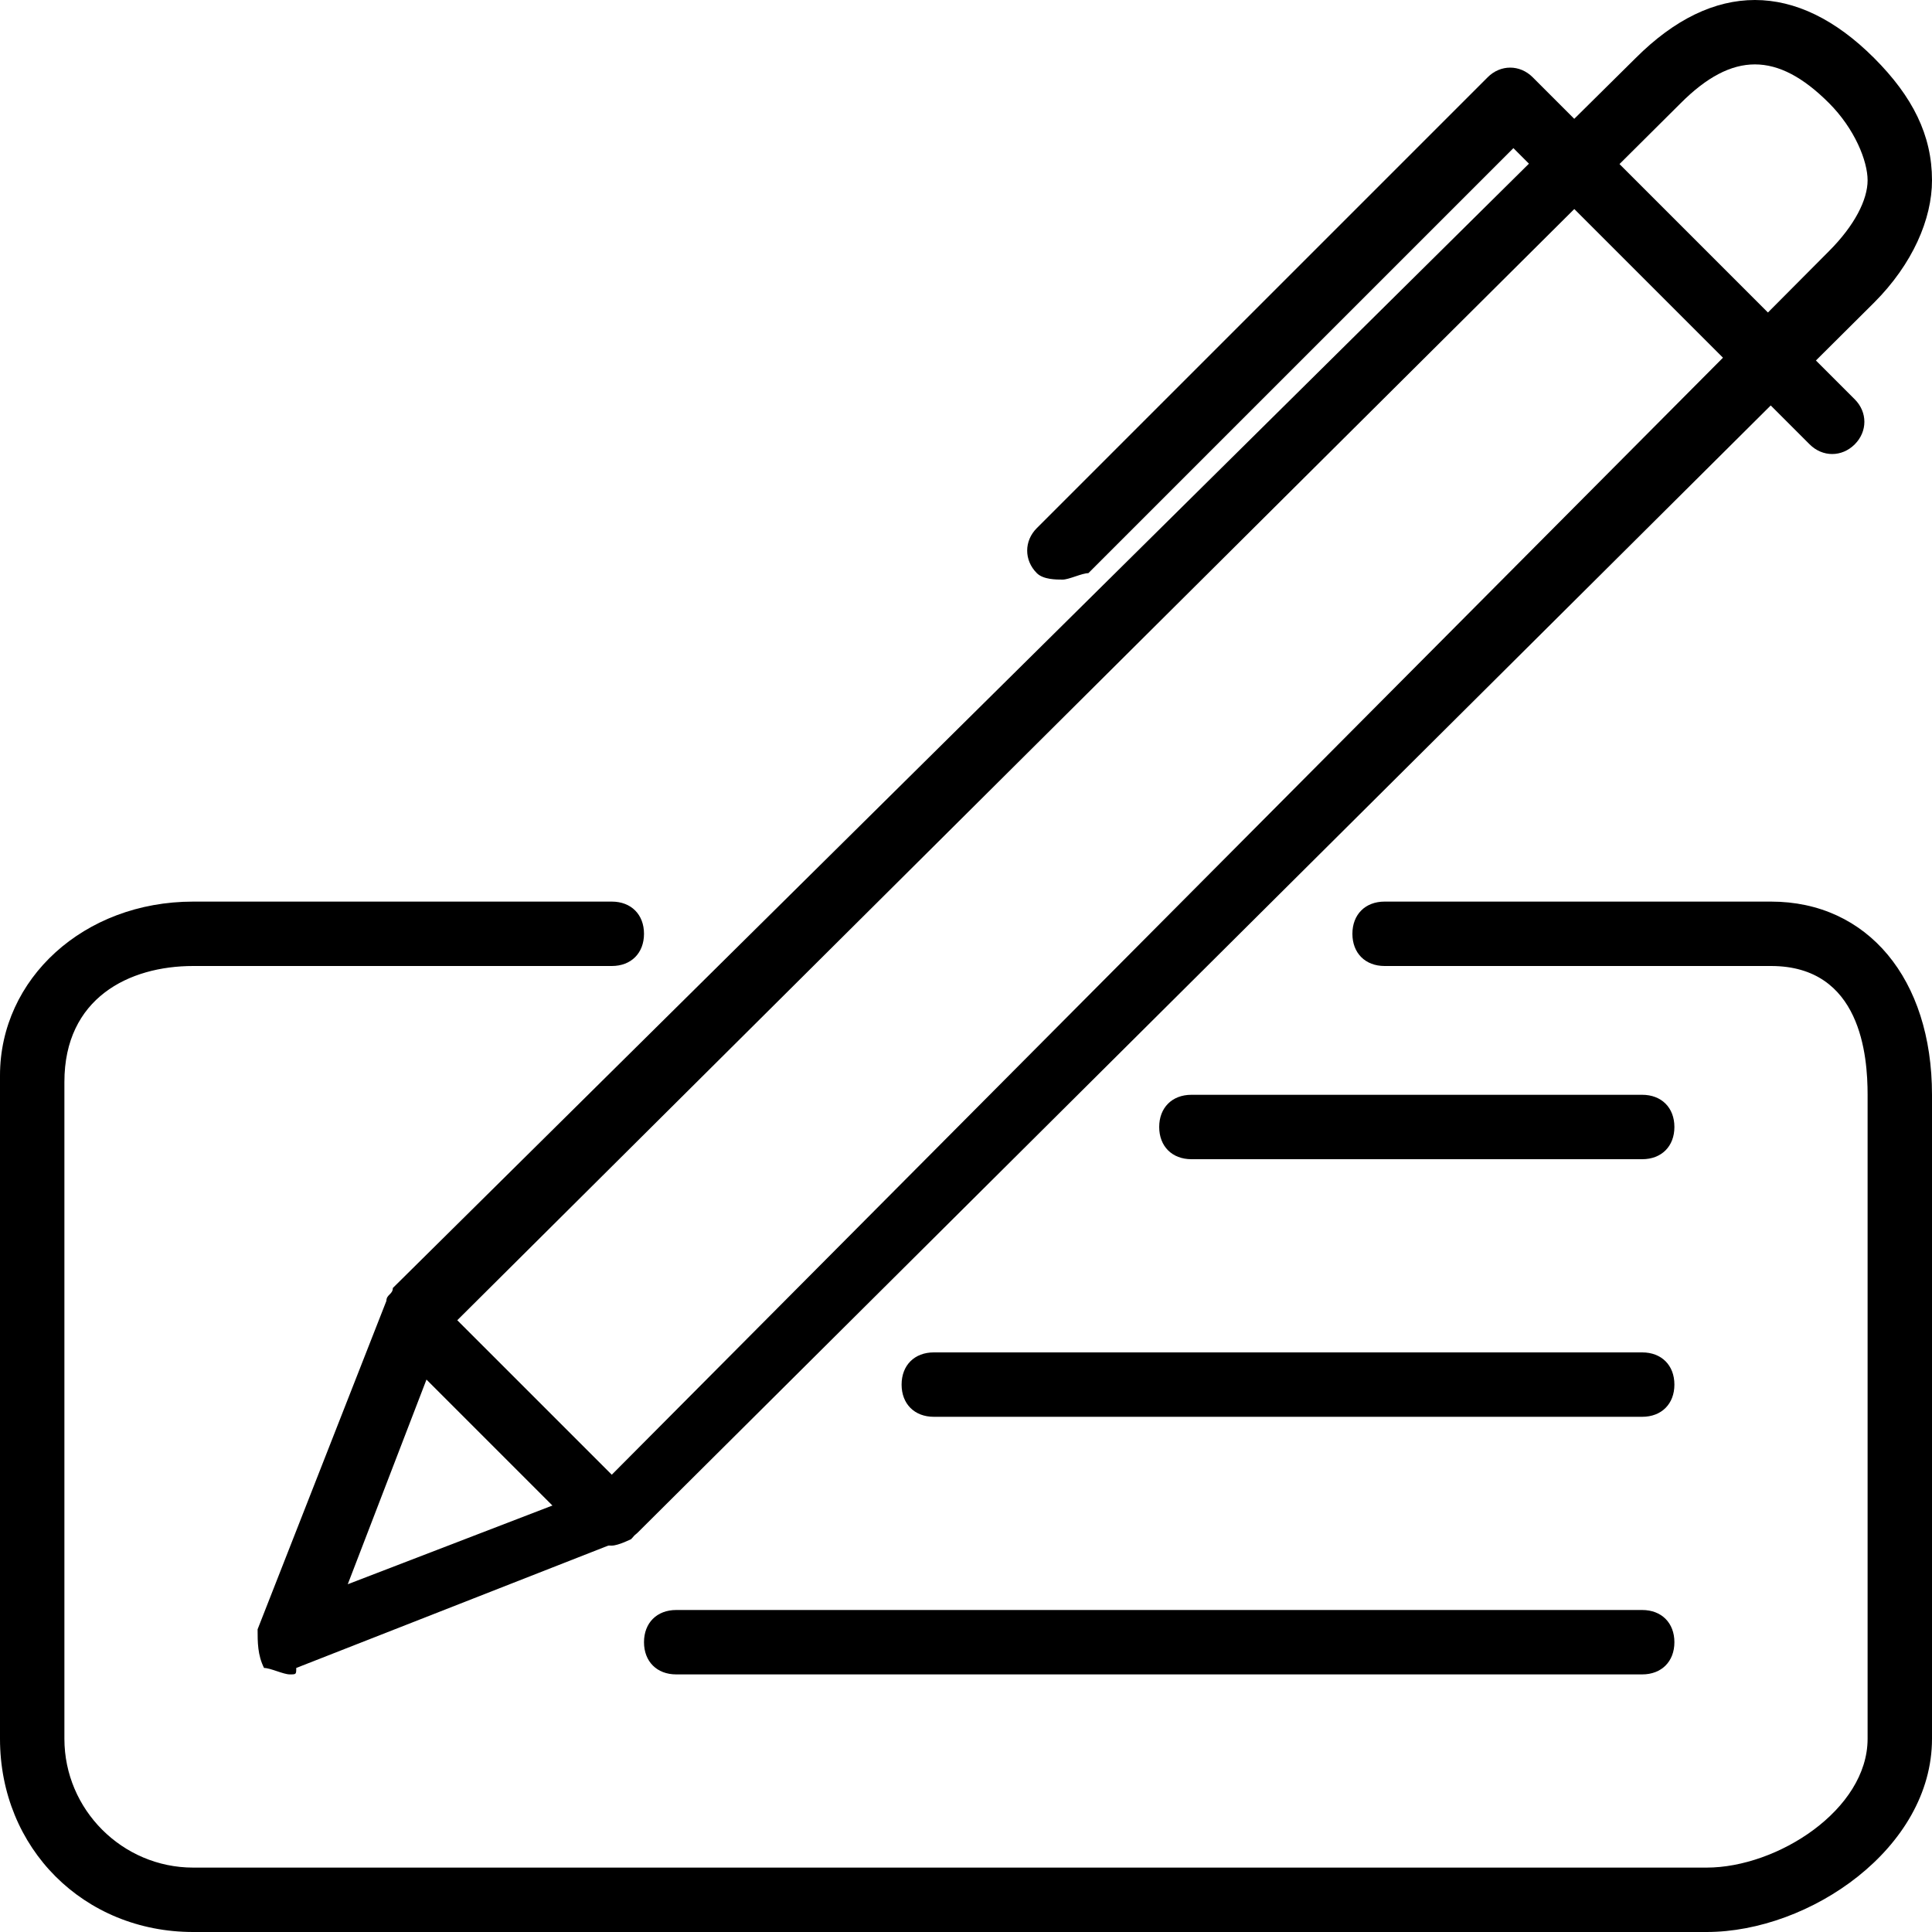
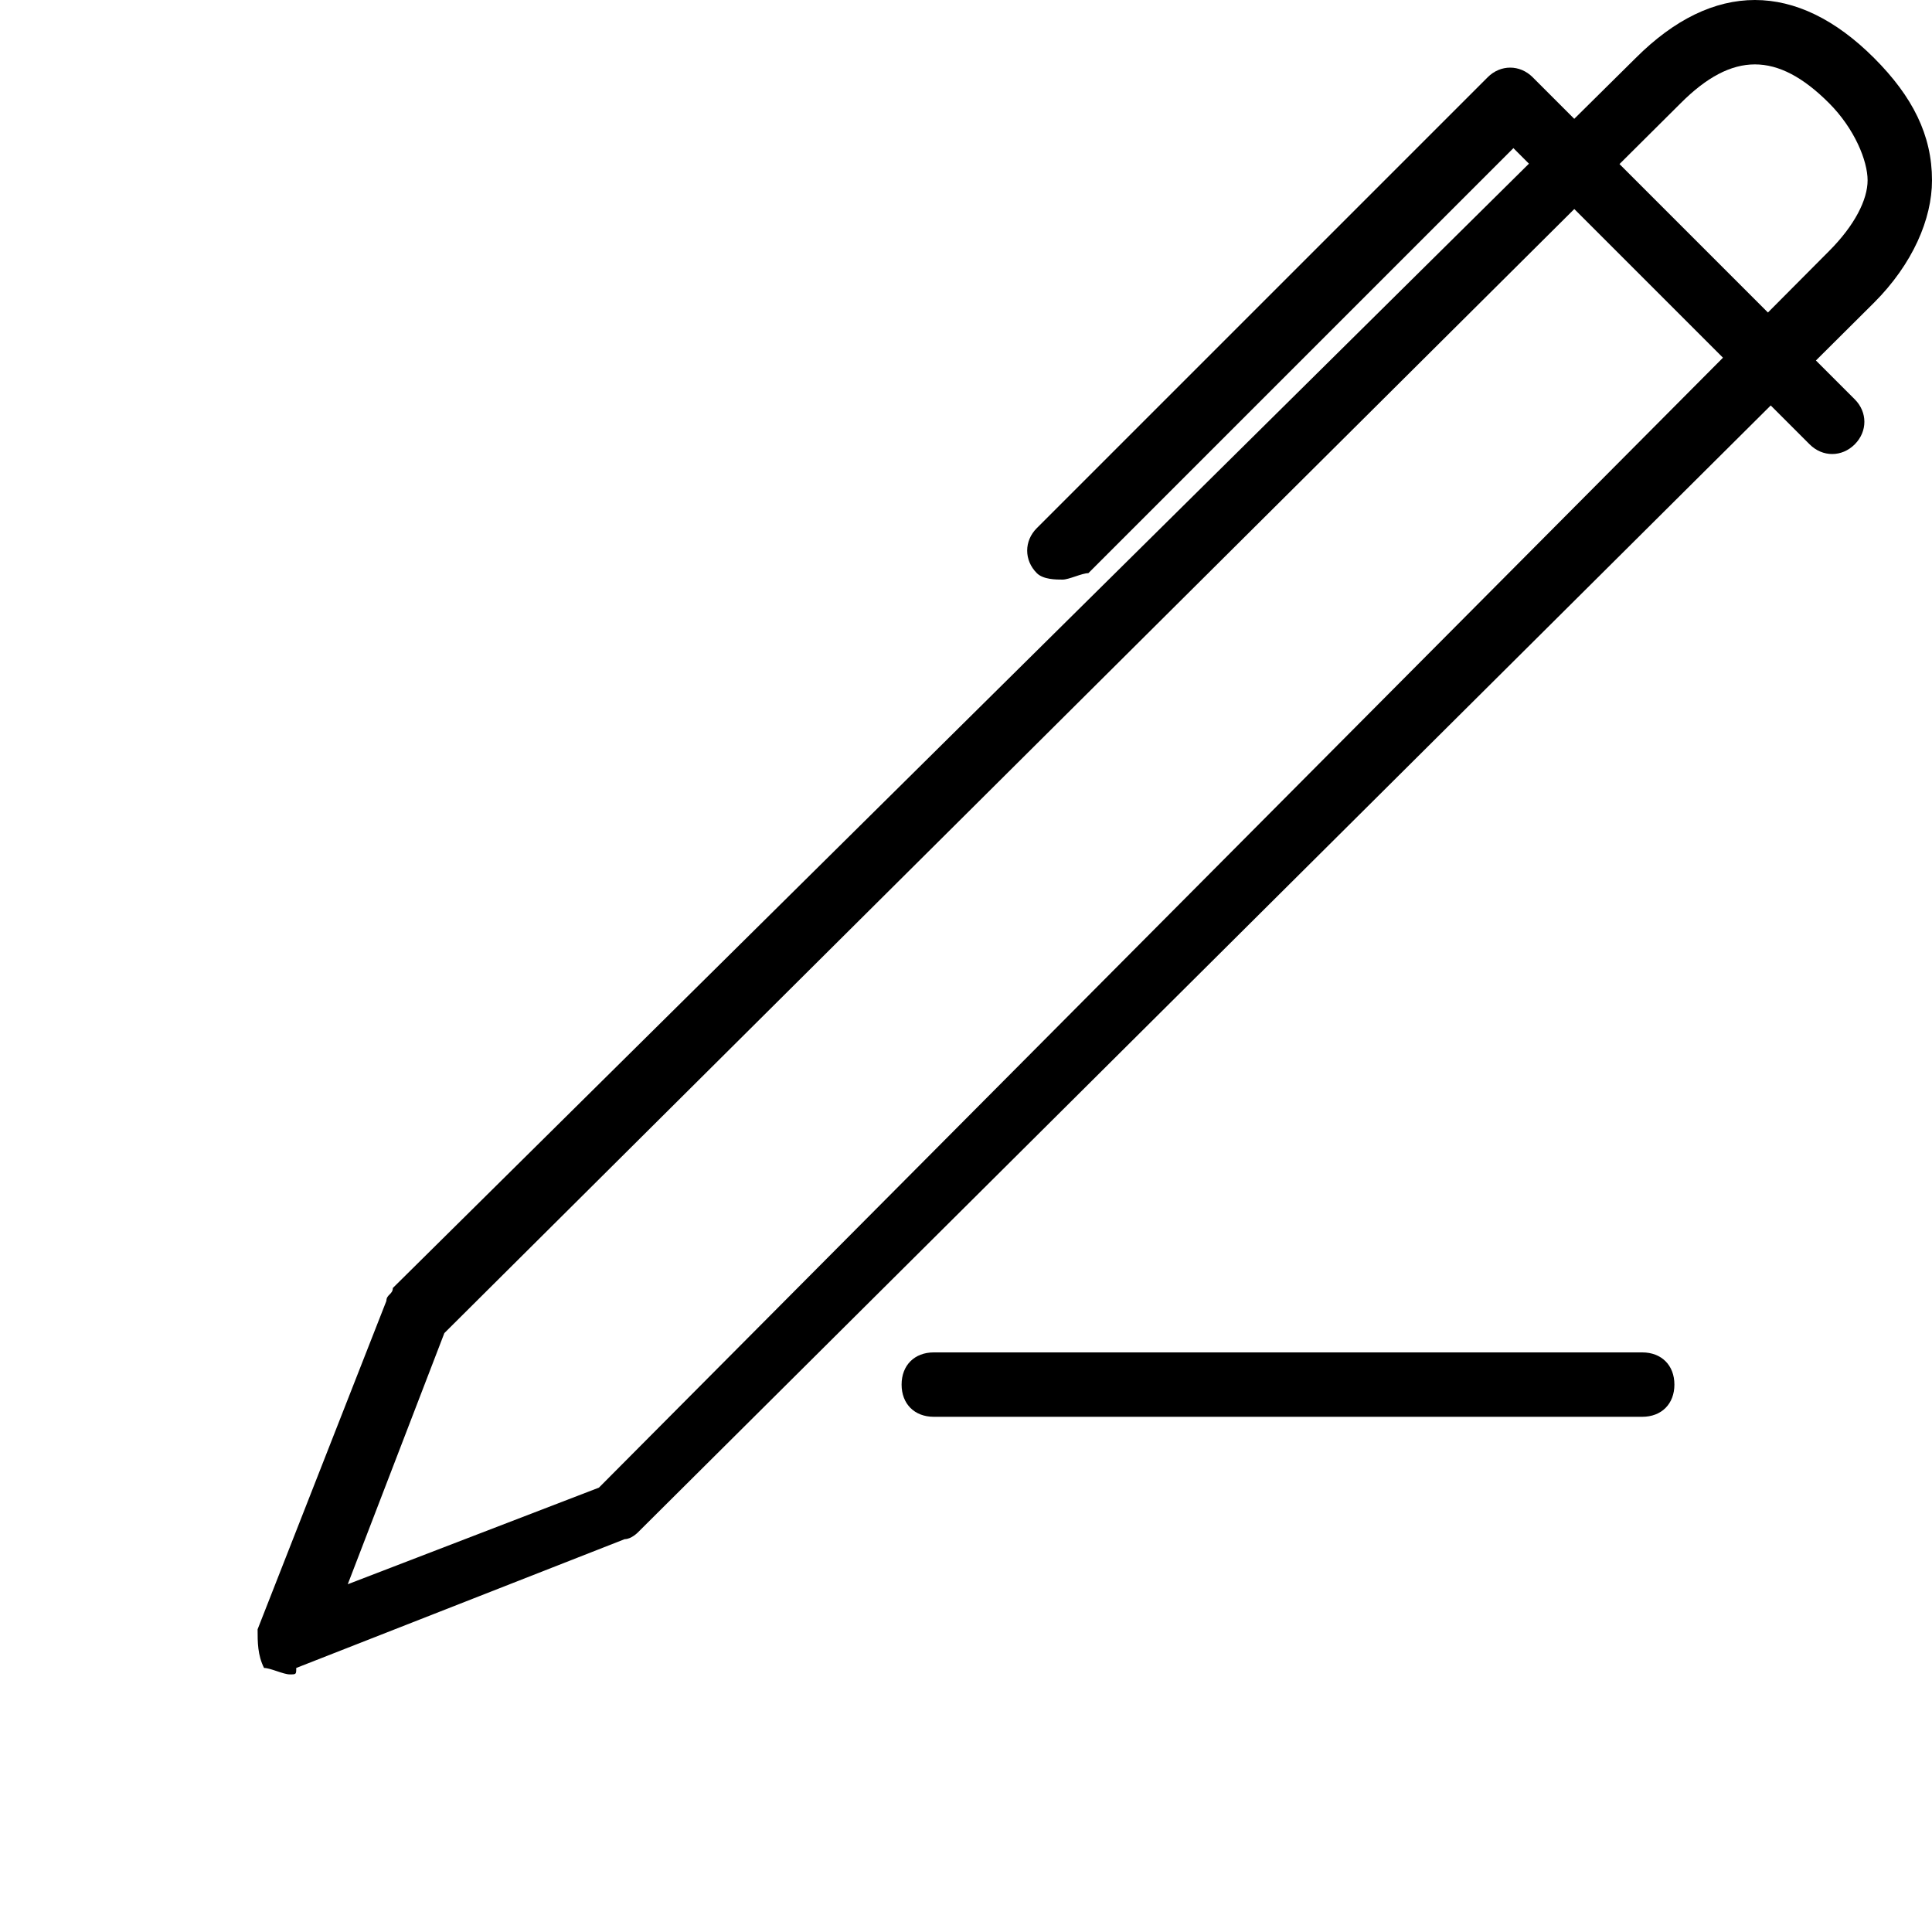
<svg xmlns="http://www.w3.org/2000/svg" version="1.1" id="Layer_1" x="0px" y="0px" viewBox="0 0 30 30" style="enable-background:new 0 0 30 30;" xml:space="preserve">
  <style type="text/css">
	.st0{fill:none;stroke:#000000;stroke-linejoin:round;stroke-miterlimit:10;}
</style>
  <g>
    <g>
-       <path d="M26.5,30H3c-1.7,0-3-1.3-3-3V16.7C0,15.2,1.3,14,3,14h6.5c0.3,0,0.5,0.2,0.5,0.5S9.8,15,9.5,15H3c-1,0-2,0.5-2,1.8V27    c0,1.1,0.9,2,2,2h23.5c1.1,0,2.5-0.9,2.5-2V17c0-0.6-0.1-2-1.5-2h-6c-0.3,0-0.5-0.2-0.5-0.5s0.2-0.5,0.5-0.5h6    c1.5,0,2.5,1.2,2.5,3v10C30,28.7,28.1,30,26.5,30z" />
-     </g>
+       </g>
    <g>
      <path d="M4.5,26c-0.1,0-0.3-0.1-0.4-0.1C4,25.7,4,25.5,4,25.3l2-5.1c0-0.1,0.1-0.1,0.1-0.2L25.4,0.9l0,0c1.2-1.2,2.5-1.2,3.7,0    C29.7,1.5,30,2.1,30,2.8c0,0.6-0.3,1.3-0.9,1.9L9.9,23.8c0,0-0.1,0.1-0.2,0.1l-5.1,2C4.6,26,4.6,26,4.5,26z M6.9,20.7l-1.5,3.9    l3.9-1.5L28.4,3.9C28.8,3.5,29,3.1,29,2.8S28.8,2,28.4,1.6c-0.8-0.8-1.5-0.8-2.3,0L6.9,20.7z" />
    </g>
    <g>
      <path d="M16.5,9c-0.1,0-0.3,0-0.4-0.1c-0.2-0.2-0.2-0.5,0-0.7l7-7c0.2-0.2,0.5-0.2,0.7,0l5,5c0.2,0.2,0.2,0.5,0,0.7    s-0.5,0.2-0.7,0l-4.6-4.6l-6.6,6.6C16.8,8.9,16.6,9,16.5,9z" />
    </g>
    <g>
-       <path d="M9.5,24c-0.1,0-0.3,0-0.4-0.1l-3-3c-0.2-0.2-0.2-0.5,0-0.7s0.5-0.2,0.7,0l3,3c0.2,0.2,0.2,0.5,0,0.7    C9.8,23.9,9.6,24,9.5,24z" />
-     </g>
+       </g>
    <g>
      <path class="st0" d="M10.5,10.5" />
    </g>
    <g>
-       <path d="M25.5,18h-7c-0.3,0-0.5-0.2-0.5-0.5s0.2-0.5,0.5-0.5h7c0.3,0,0.5,0.2,0.5,0.5S25.8,18,25.5,18z" />
-     </g>
+       </g>
    <g>
      <path d="M25.5,22h-11c-0.3,0-0.5-0.2-0.5-0.5s0.2-0.5,0.5-0.5h11c0.3,0,0.5,0.2,0.5,0.5S25.8,22,25.5,22z" />
    </g>
    <g>
-       <path d="M25.5,26h-15c-0.3,0-0.5-0.2-0.5-0.5s0.2-0.5,0.5-0.5h15c0.3,0,0.5,0.2,0.5,0.5S25.8,26,25.5,26z" />
-     </g>
+       </g>
  </g>
</svg>